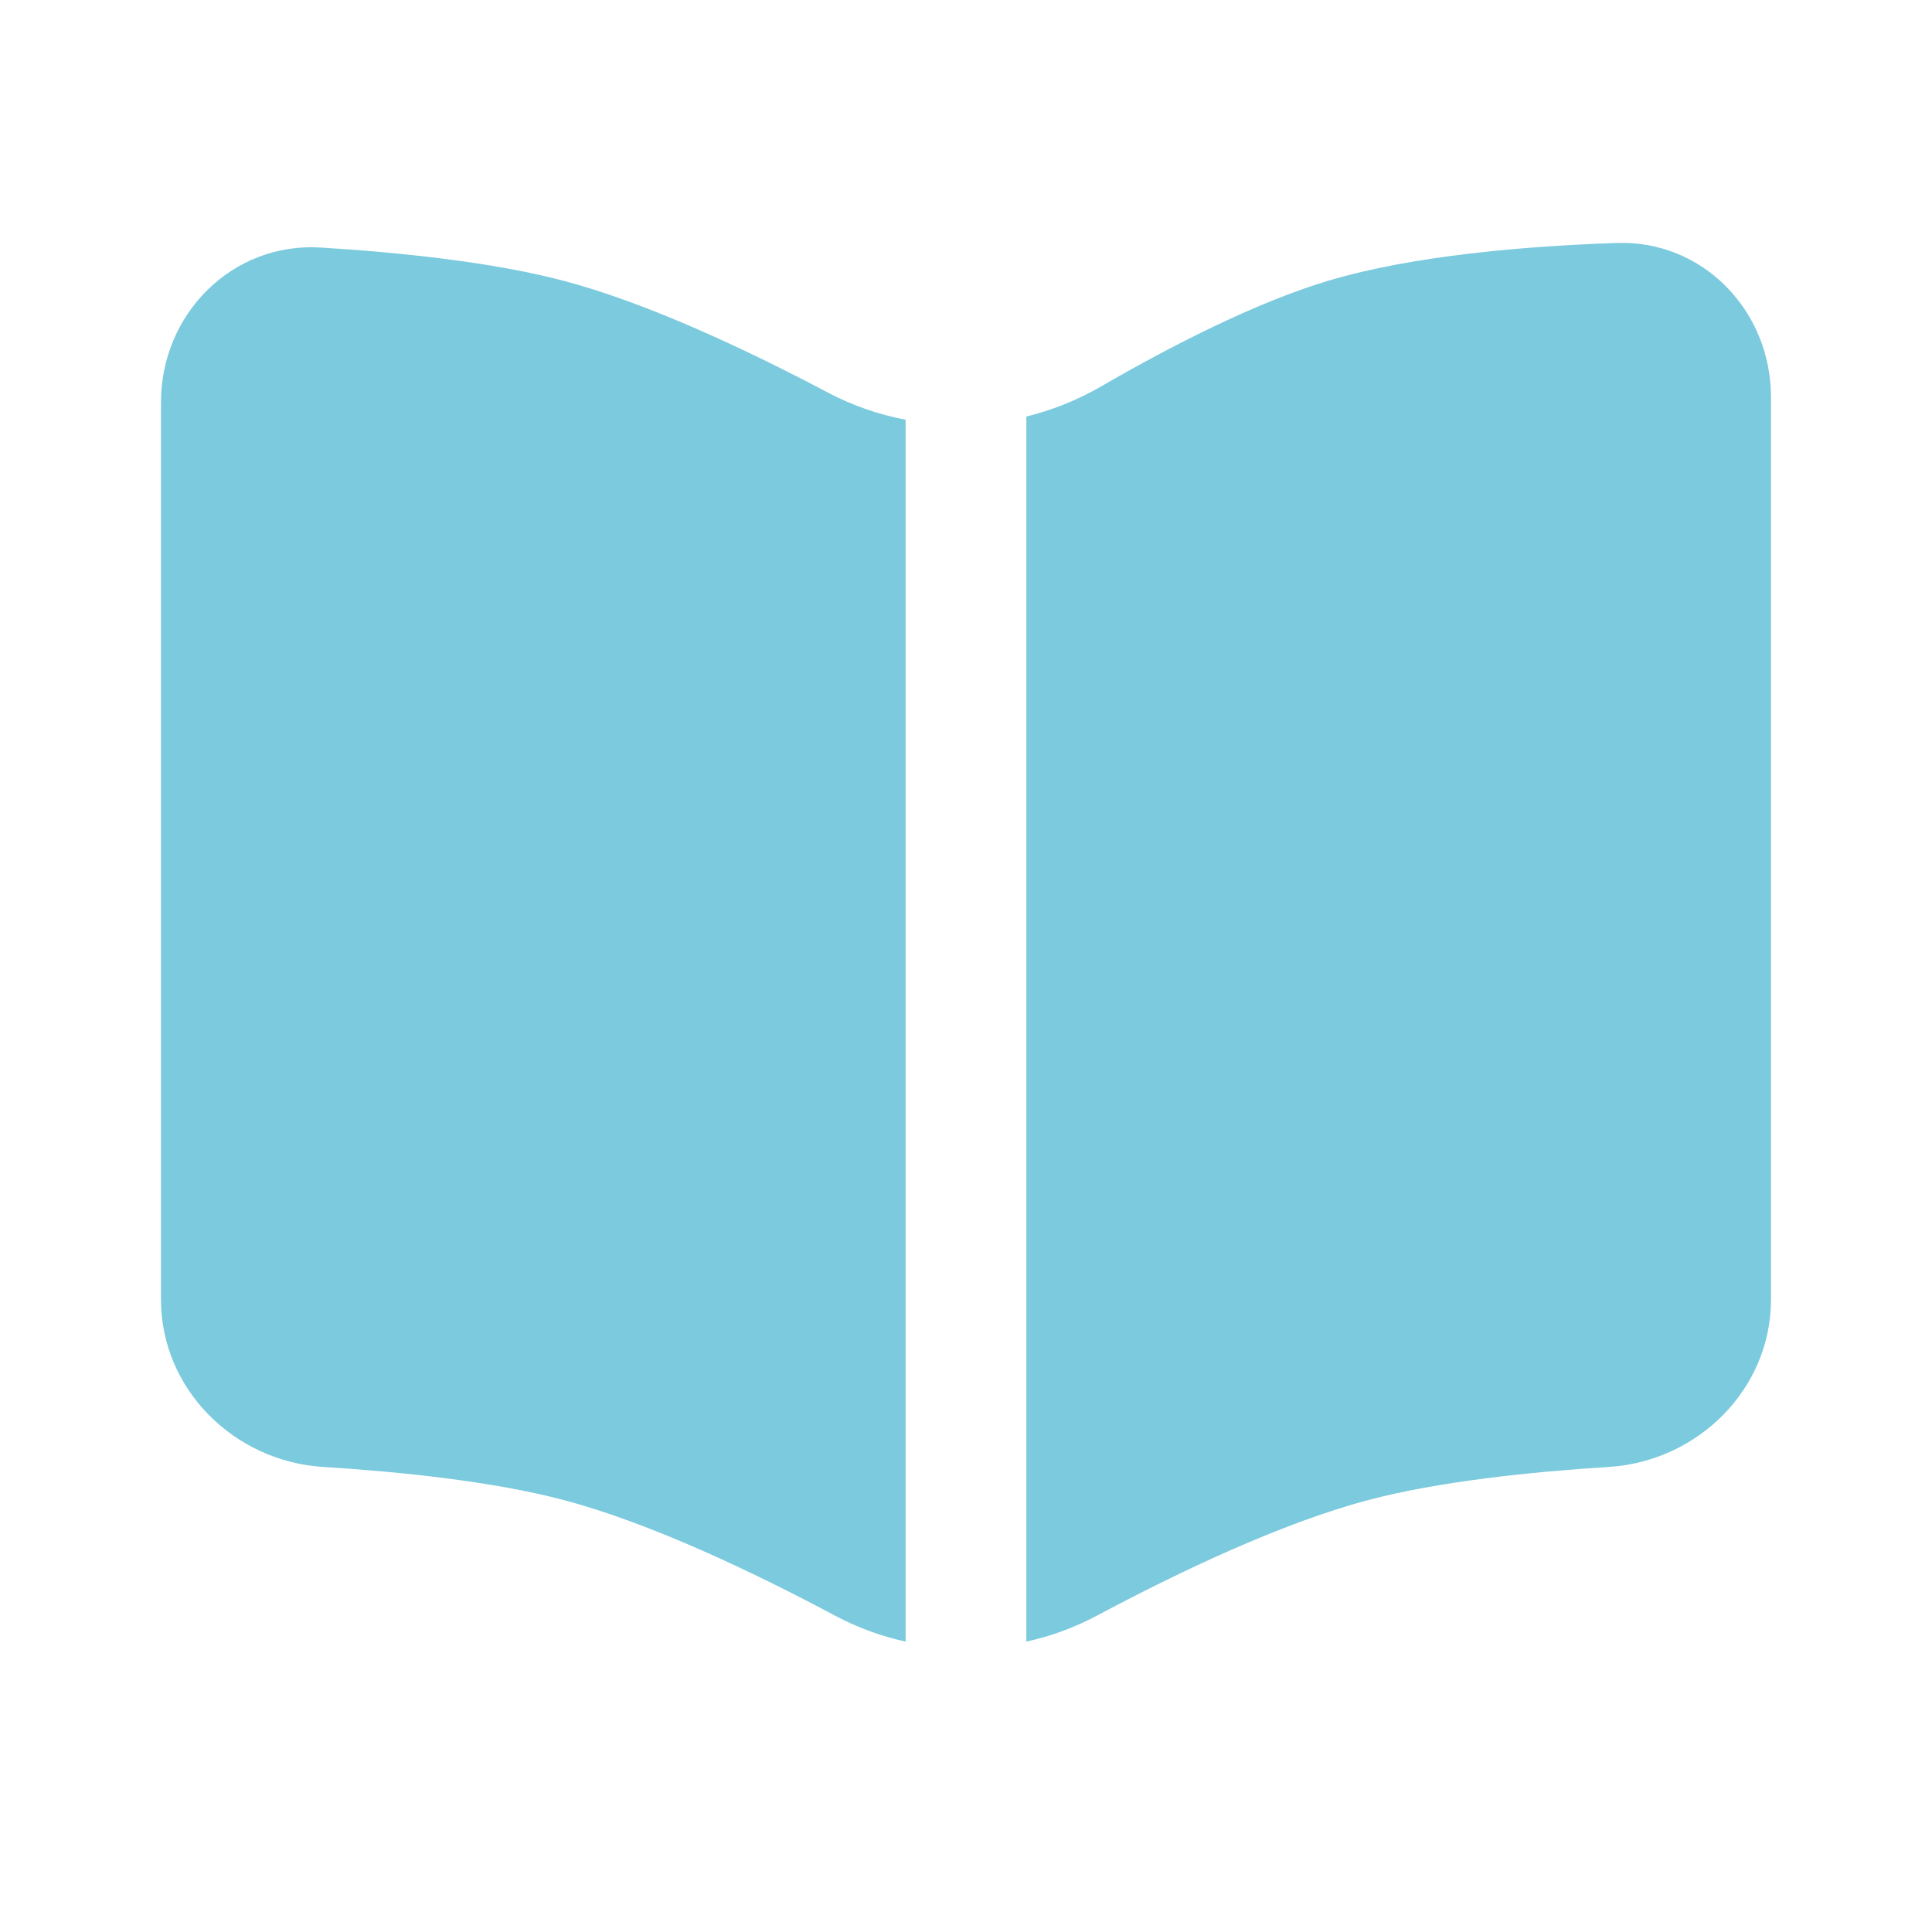
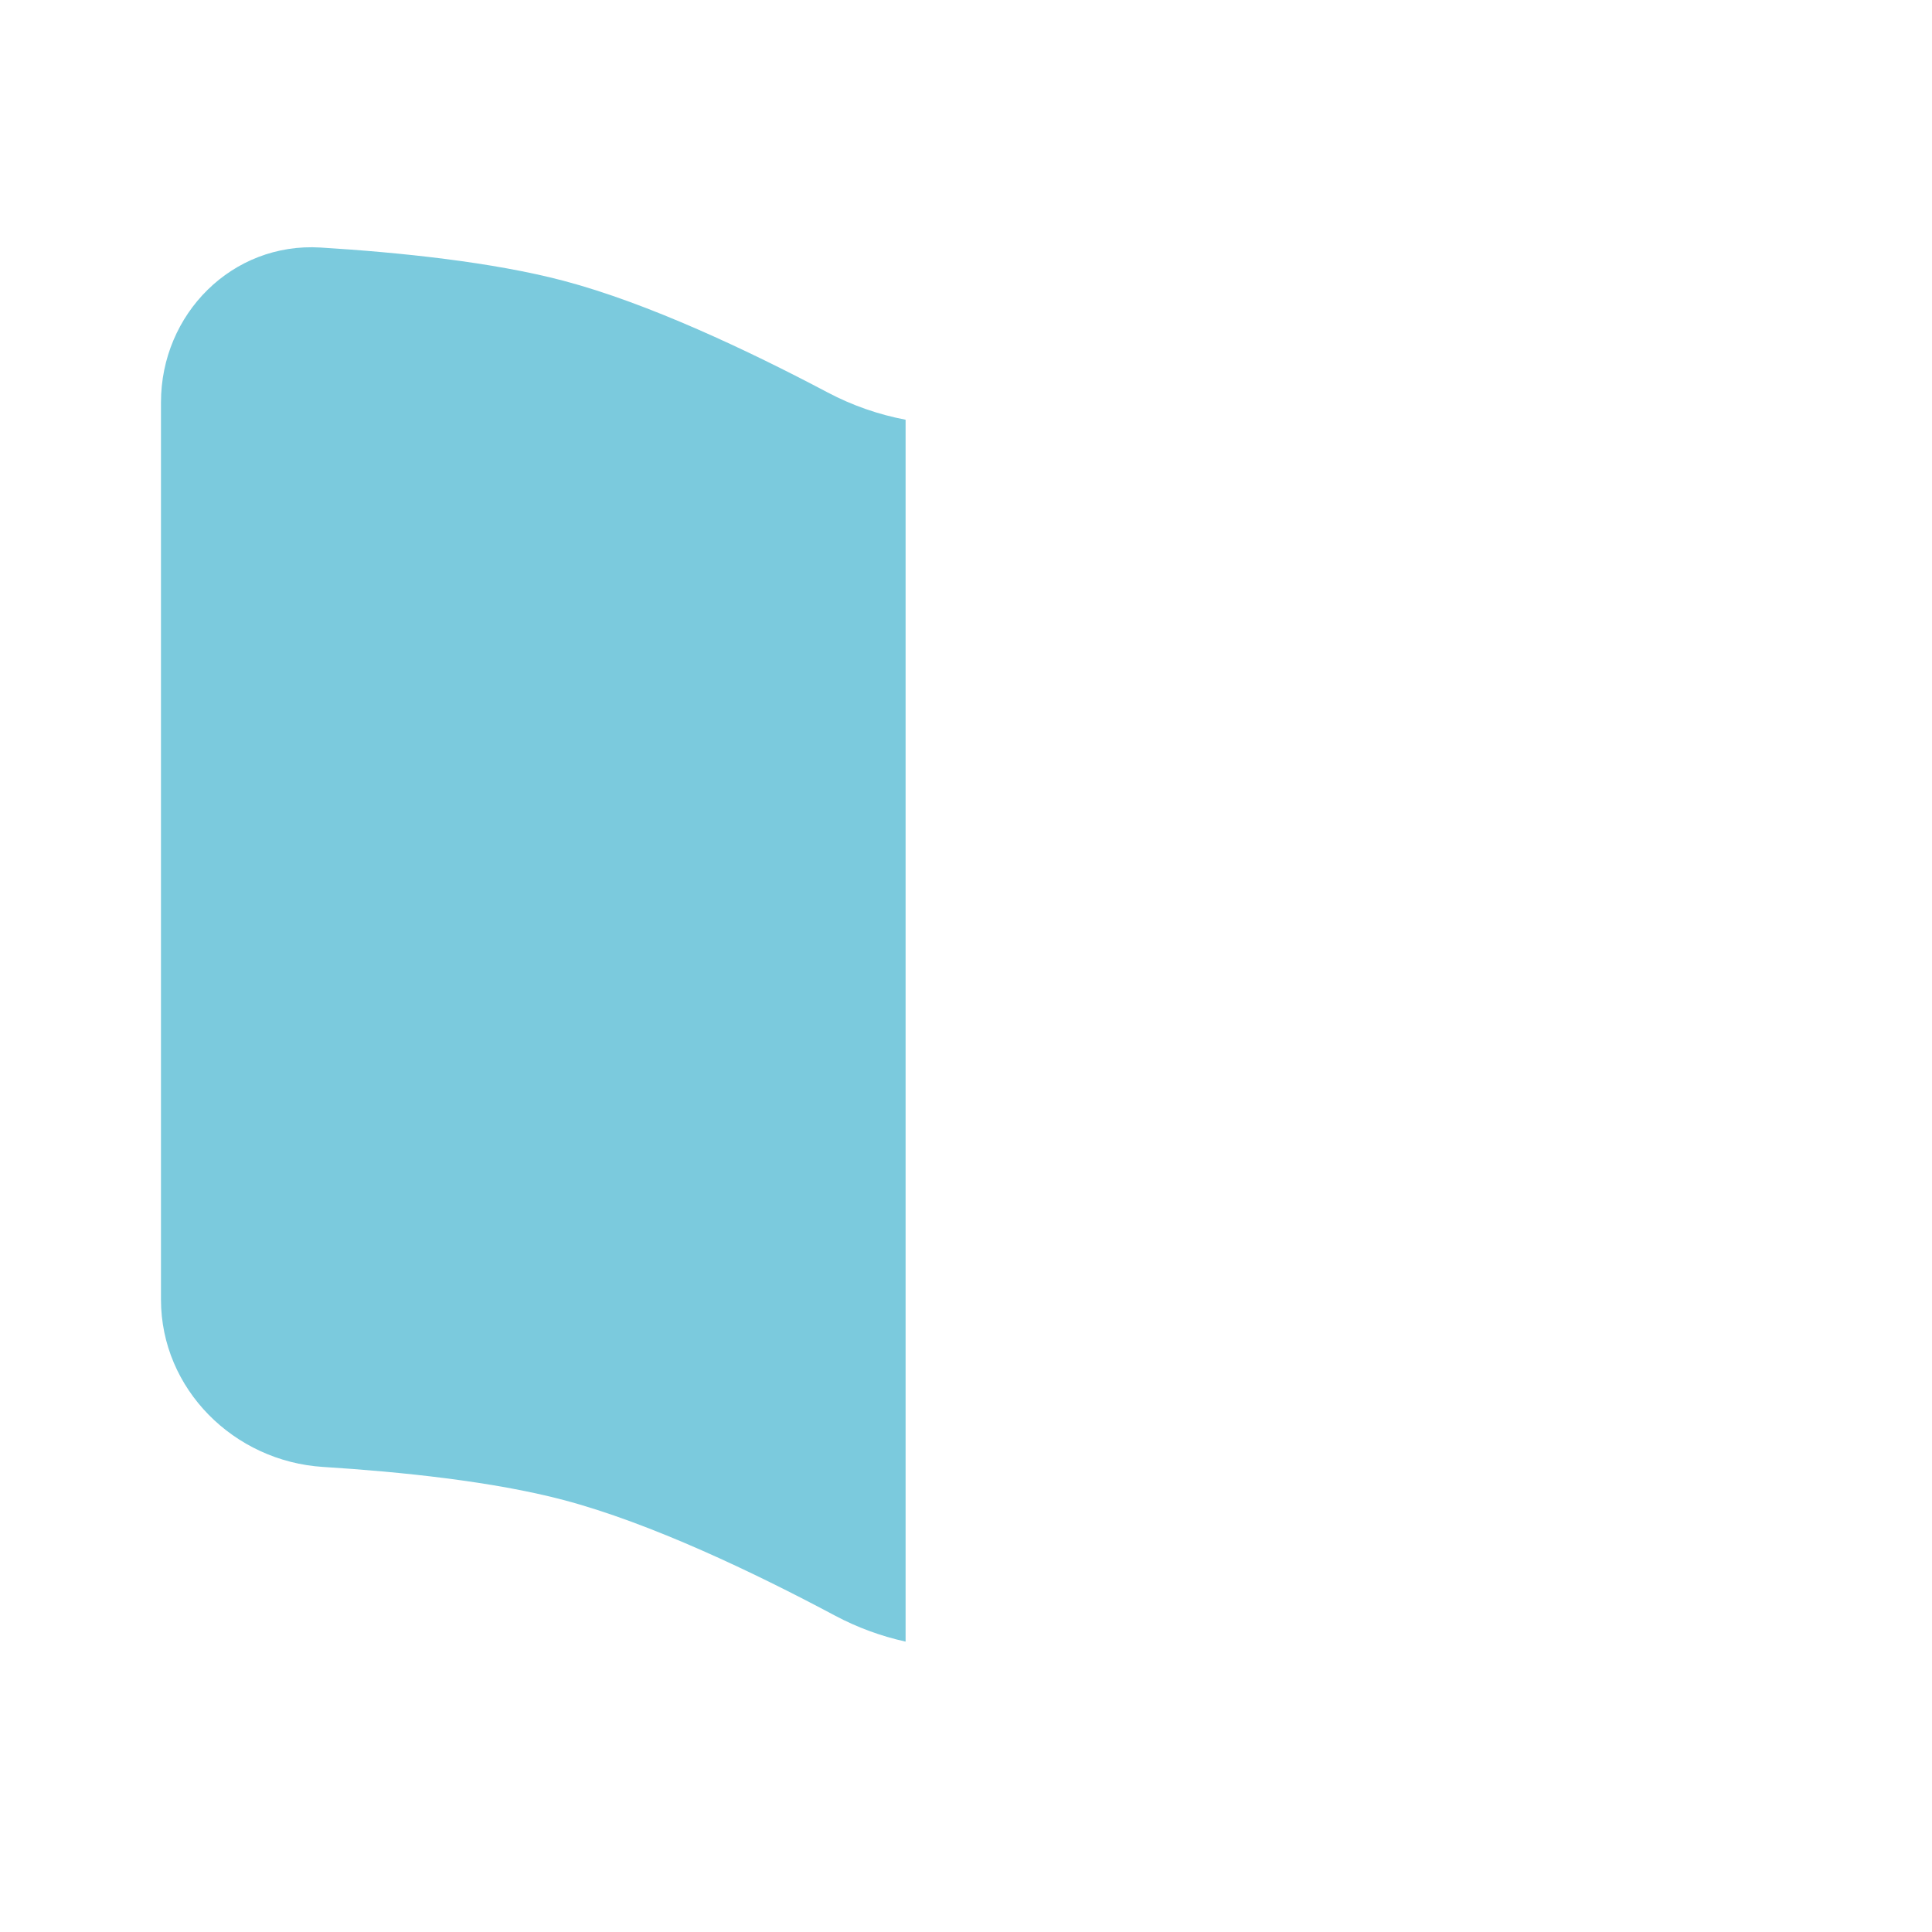
<svg xmlns="http://www.w3.org/2000/svg" width="56" height="56" viewBox="0 0 56 56" fill="none">
  <path d="M4.666 37.669V11.662C4.666 9.099 6.734 7.018 9.292 7.175C11.57 7.315 14.264 7.592 16.333 8.138C18.781 8.784 21.69 10.16 23.991 11.376C24.708 11.755 25.47 12.018 26.249 12.166L26.249 47.583C25.543 47.427 24.853 47.176 24.202 46.829C21.869 45.585 18.856 44.144 16.333 43.478C14.287 42.938 11.629 42.662 9.367 42.52C6.78 42.358 4.666 40.261 4.666 37.669Z" fill="#7BCADD" />
-   <path d="M29.749 47.583C30.456 47.427 31.146 47.176 31.797 46.829C34.129 45.585 37.143 44.144 39.666 43.478C41.712 42.938 44.369 42.662 46.631 42.52C49.219 42.358 51.333 40.261 51.333 37.669V11.511C51.333 9.009 49.358 6.955 46.857 7.042C44.224 7.133 40.942 7.406 38.499 8.138C36.382 8.772 33.915 10.043 31.905 11.207C31.225 11.6 30.498 11.889 29.749 12.073L29.749 47.583Z" fill="#7BCADD" />
</svg>